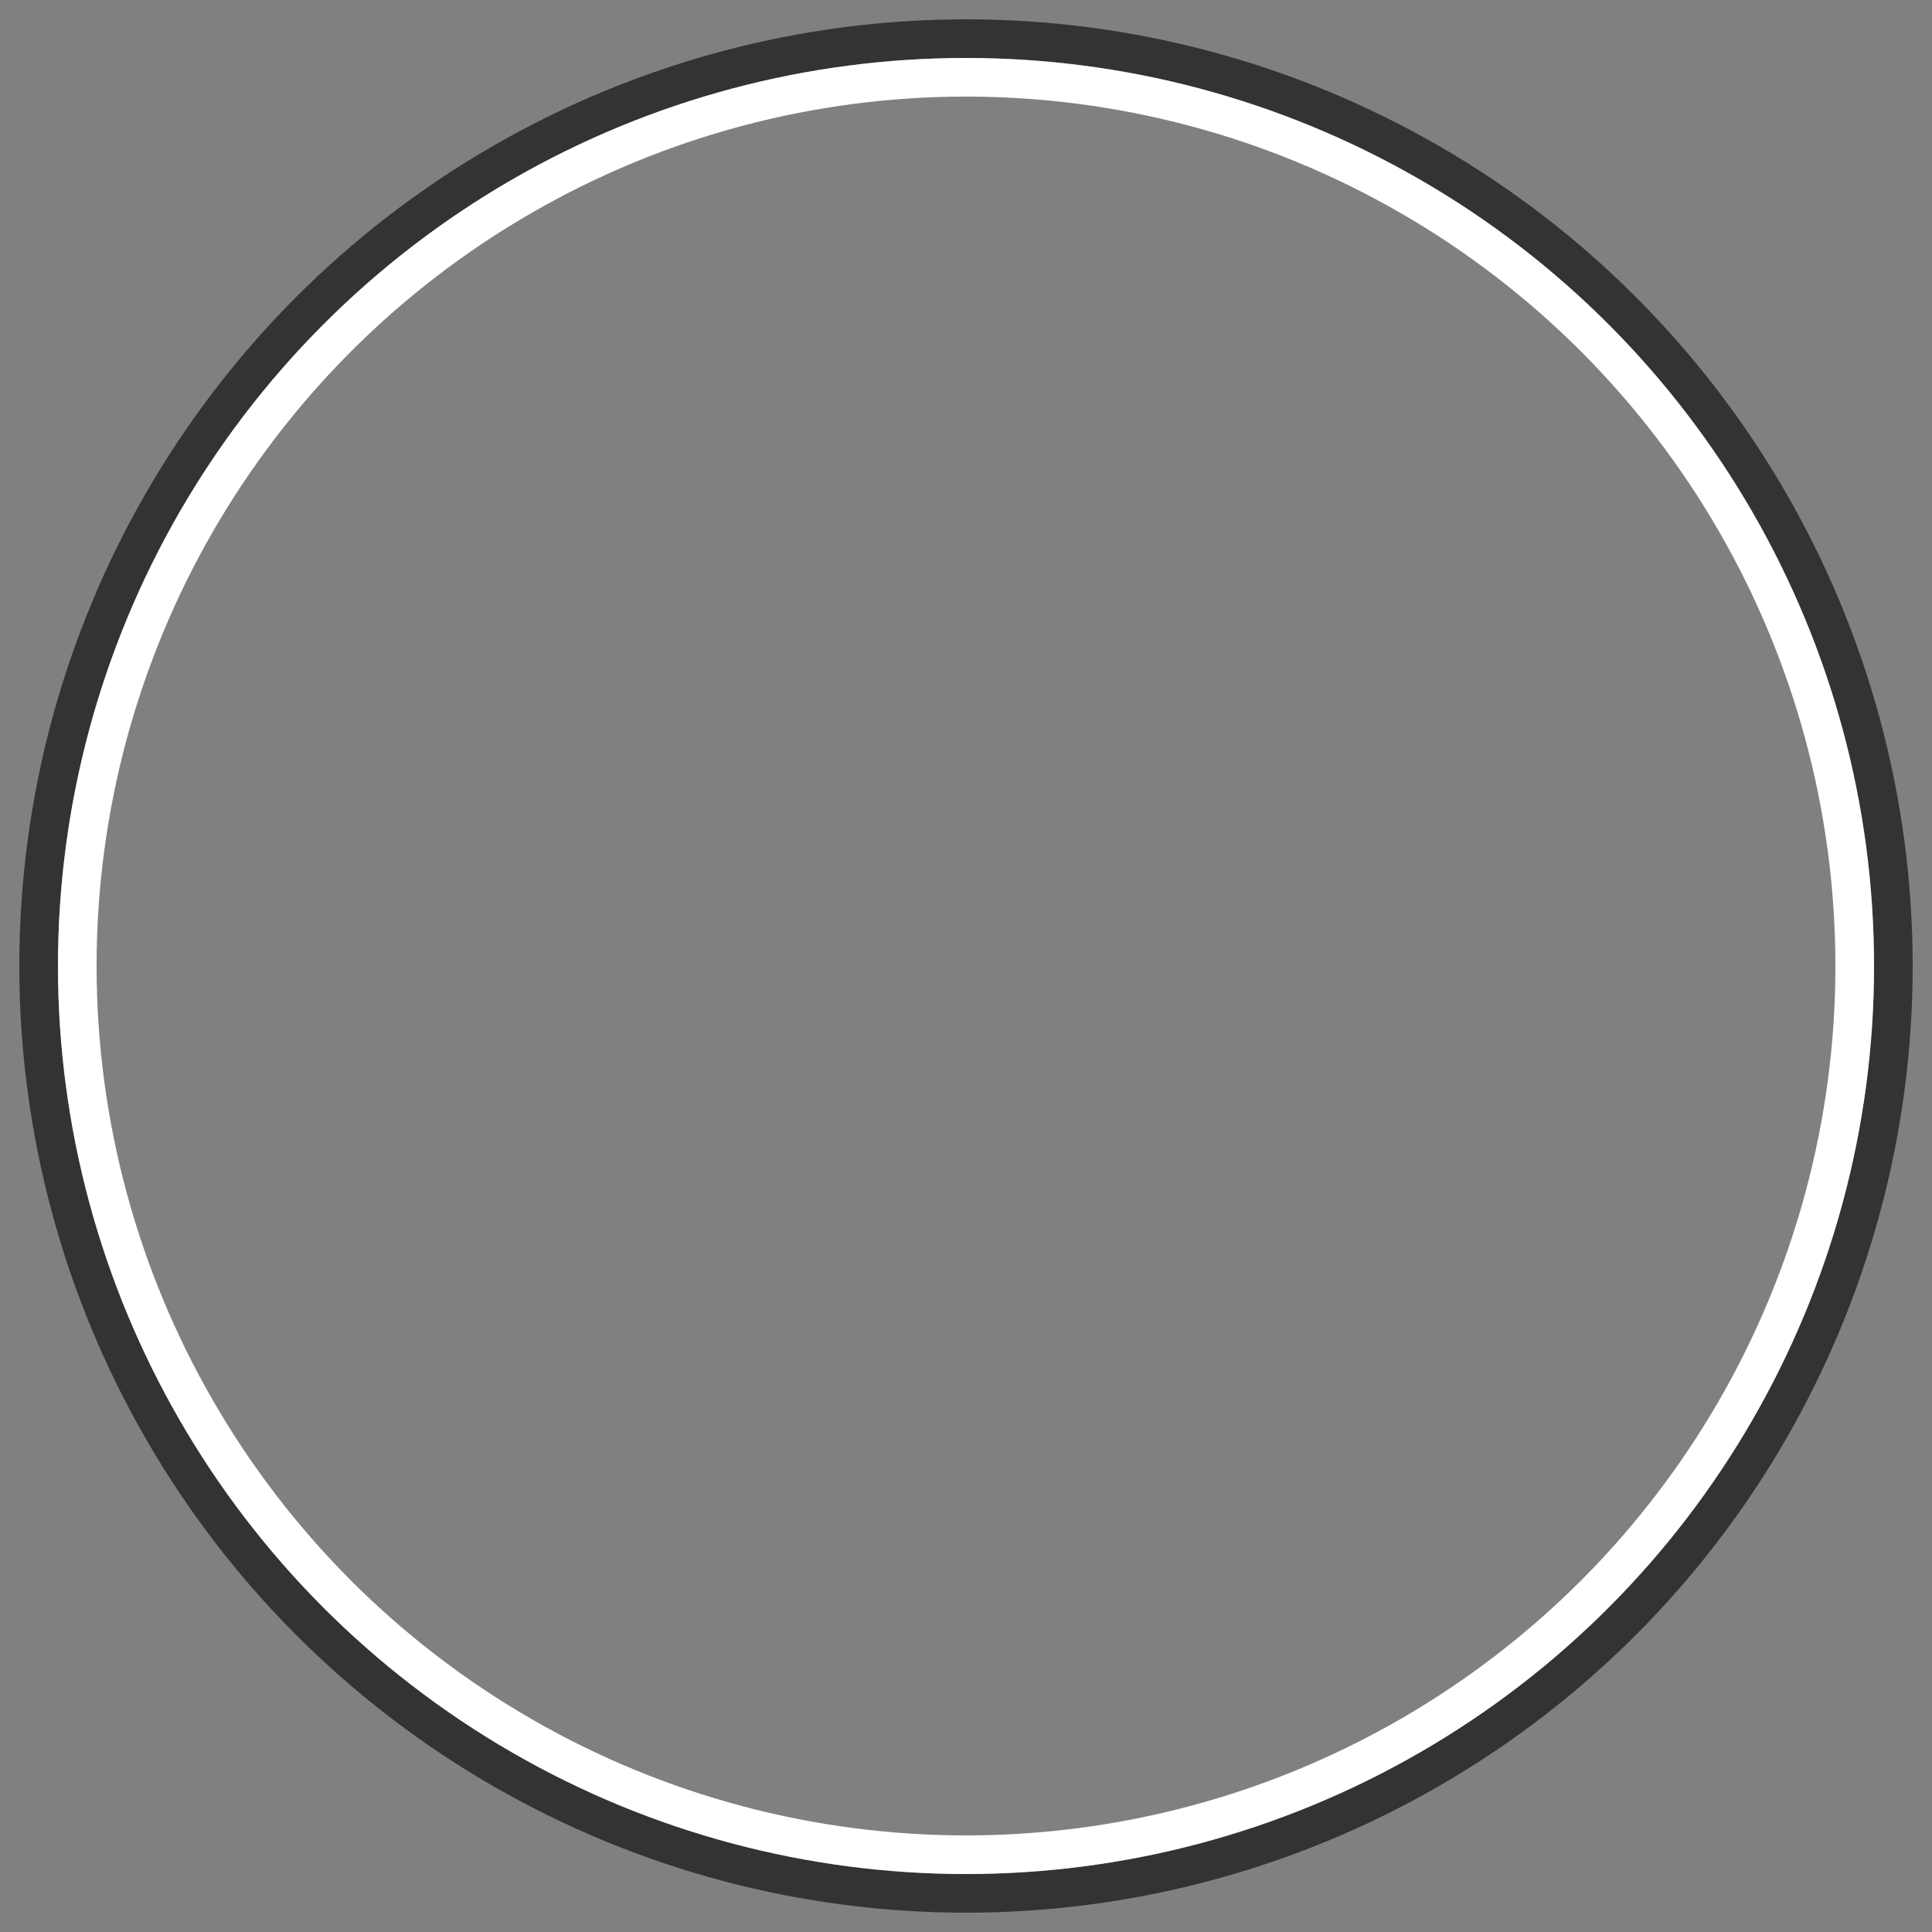
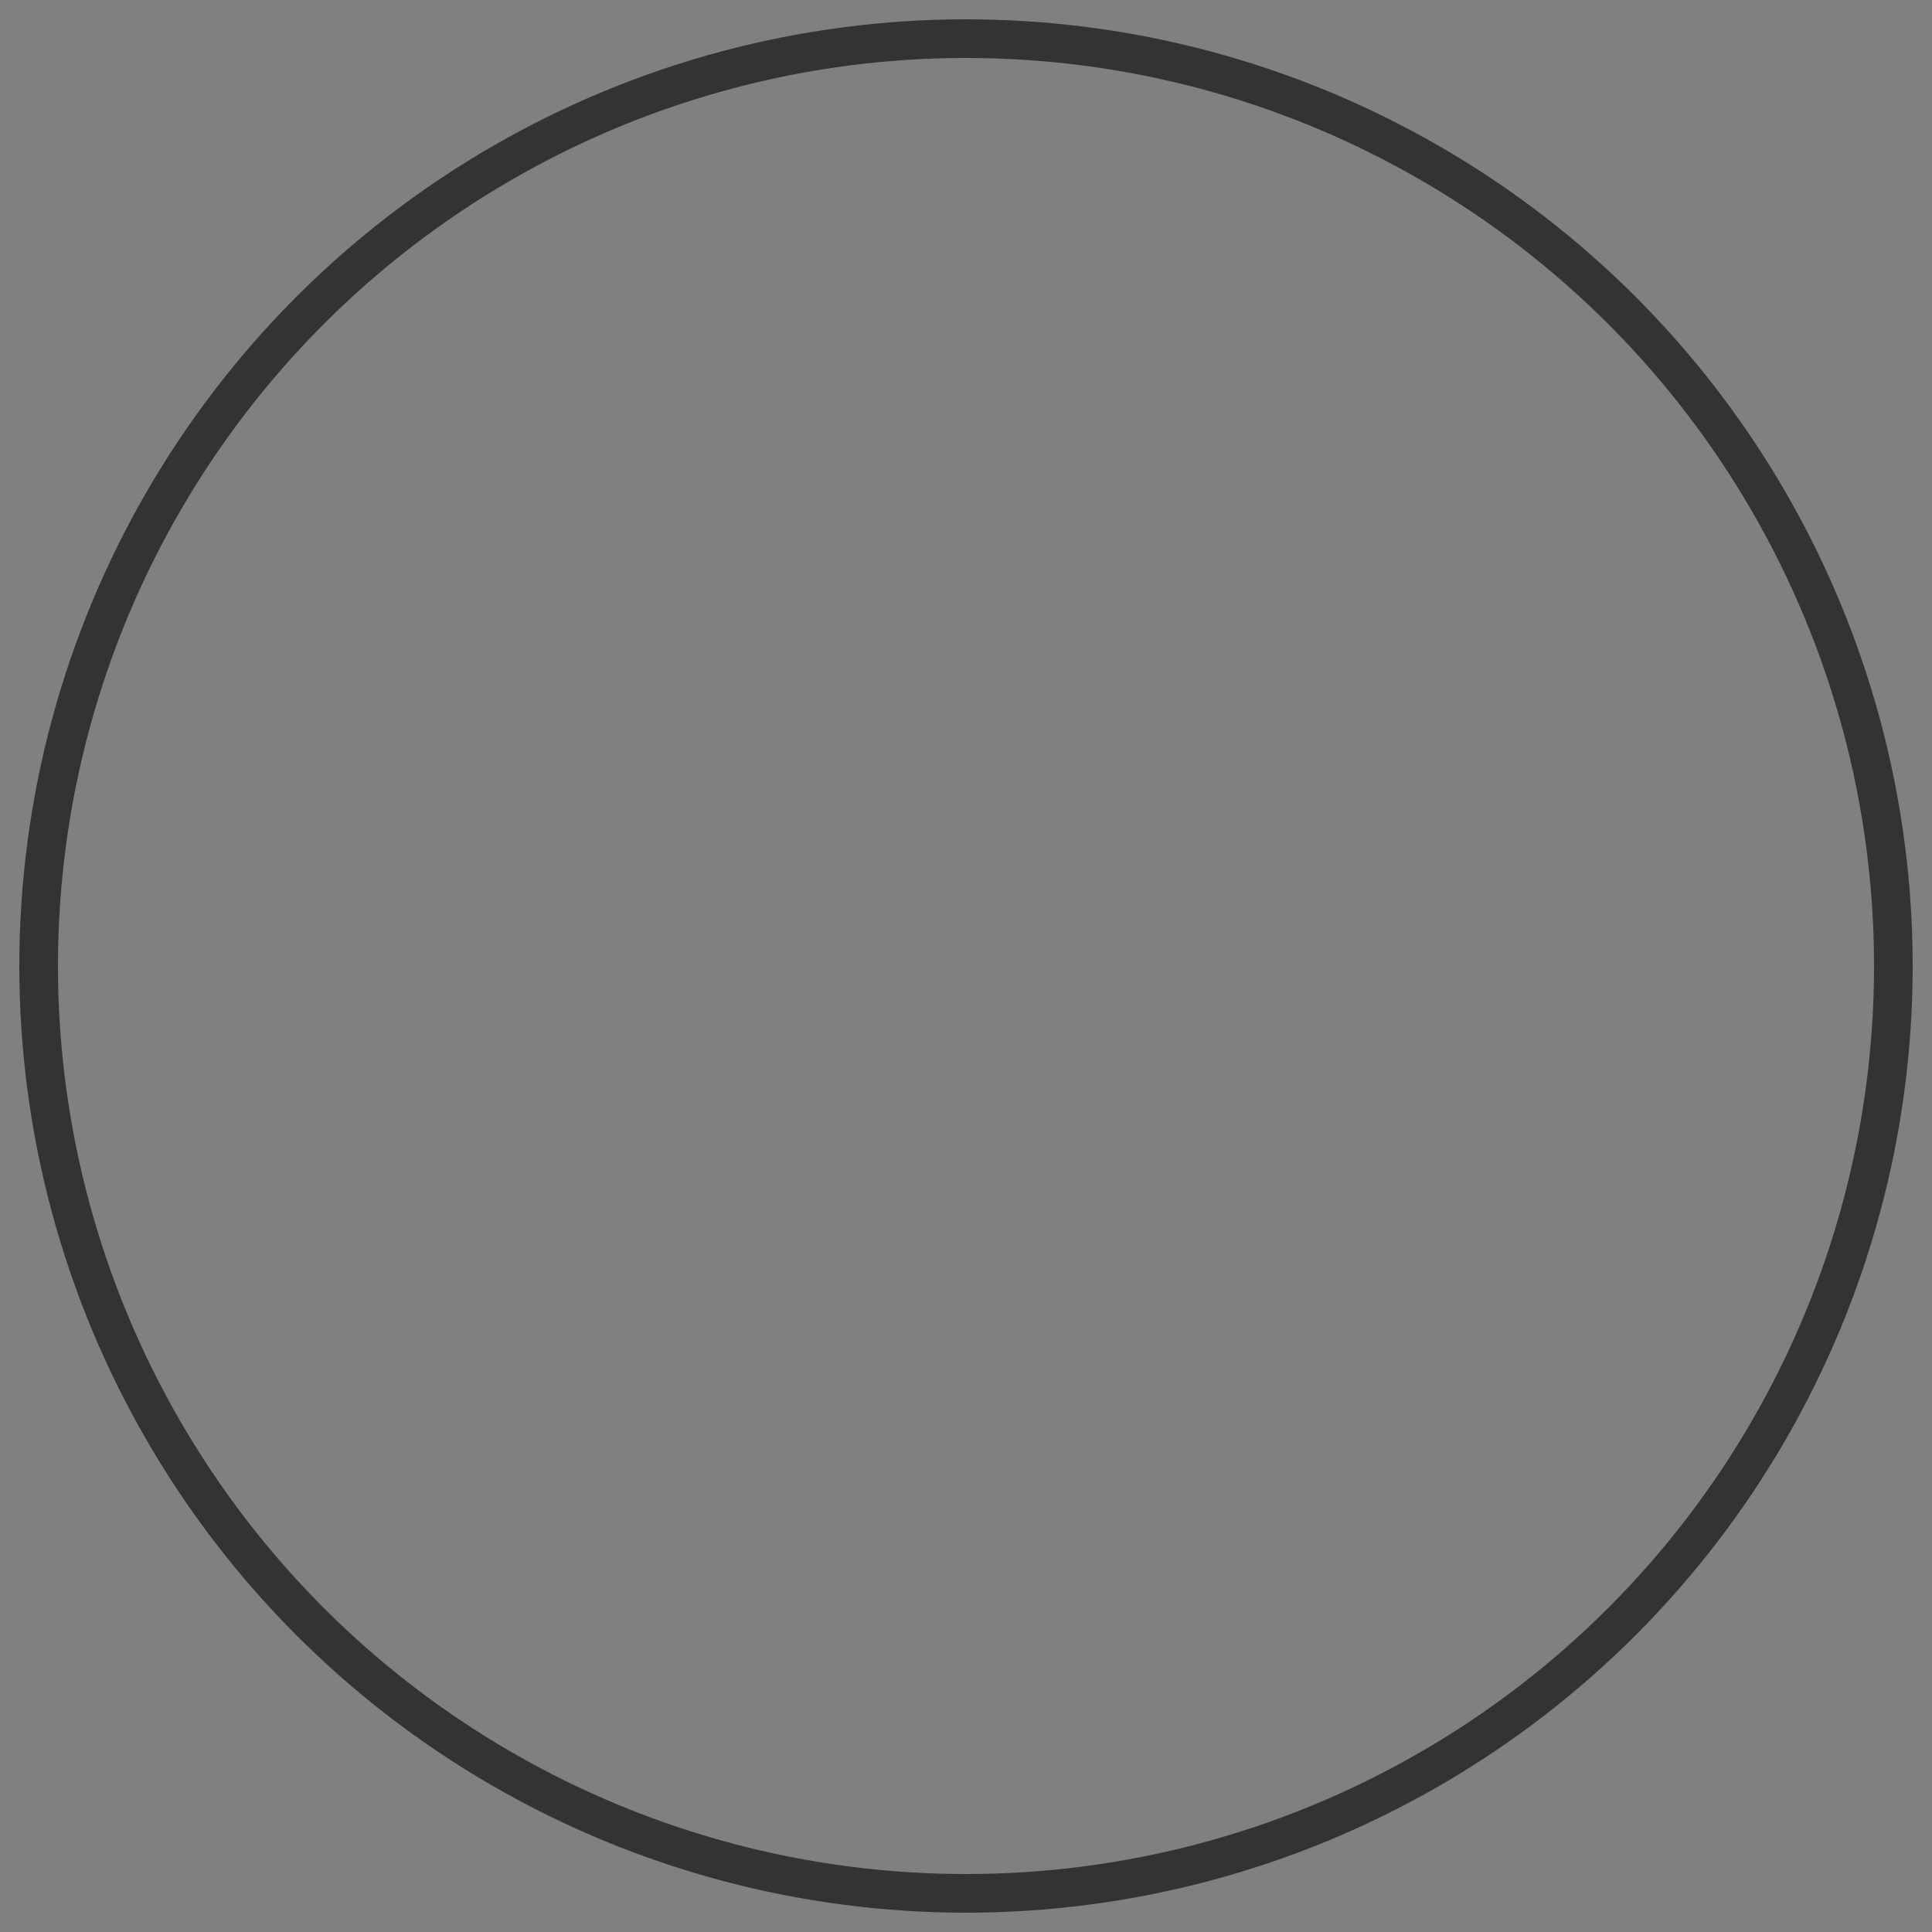
<svg xmlns="http://www.w3.org/2000/svg" width="100" height="100" viewBox="0 0 100 100">
  <rect x="0" y="0" width="100" height="100" fill="#808080" stroke="none" />
  <g>
    <style type="text/css">
      #f01{
          stroke: #333;
          stroke-width: 2;
          fill-opacity: 0;
      }
      #f02{
          stroke: white;
          stroke-width: 2;
          fill-opacity: 0;
      }
      /*@media (prefers-color-scheme: light) { /* */
      @media (prefers-color-scheme: dark) { /* */
        #f01{
          stroke: #333;
        }
        #f02{
          stroke: white;
        }
      }
    </style>
    <circle id="f01" cx="50" cy="50" r="48" />
-     <circle id="f02" cx="50" cy="50" r="46" />
  </g>
</svg>